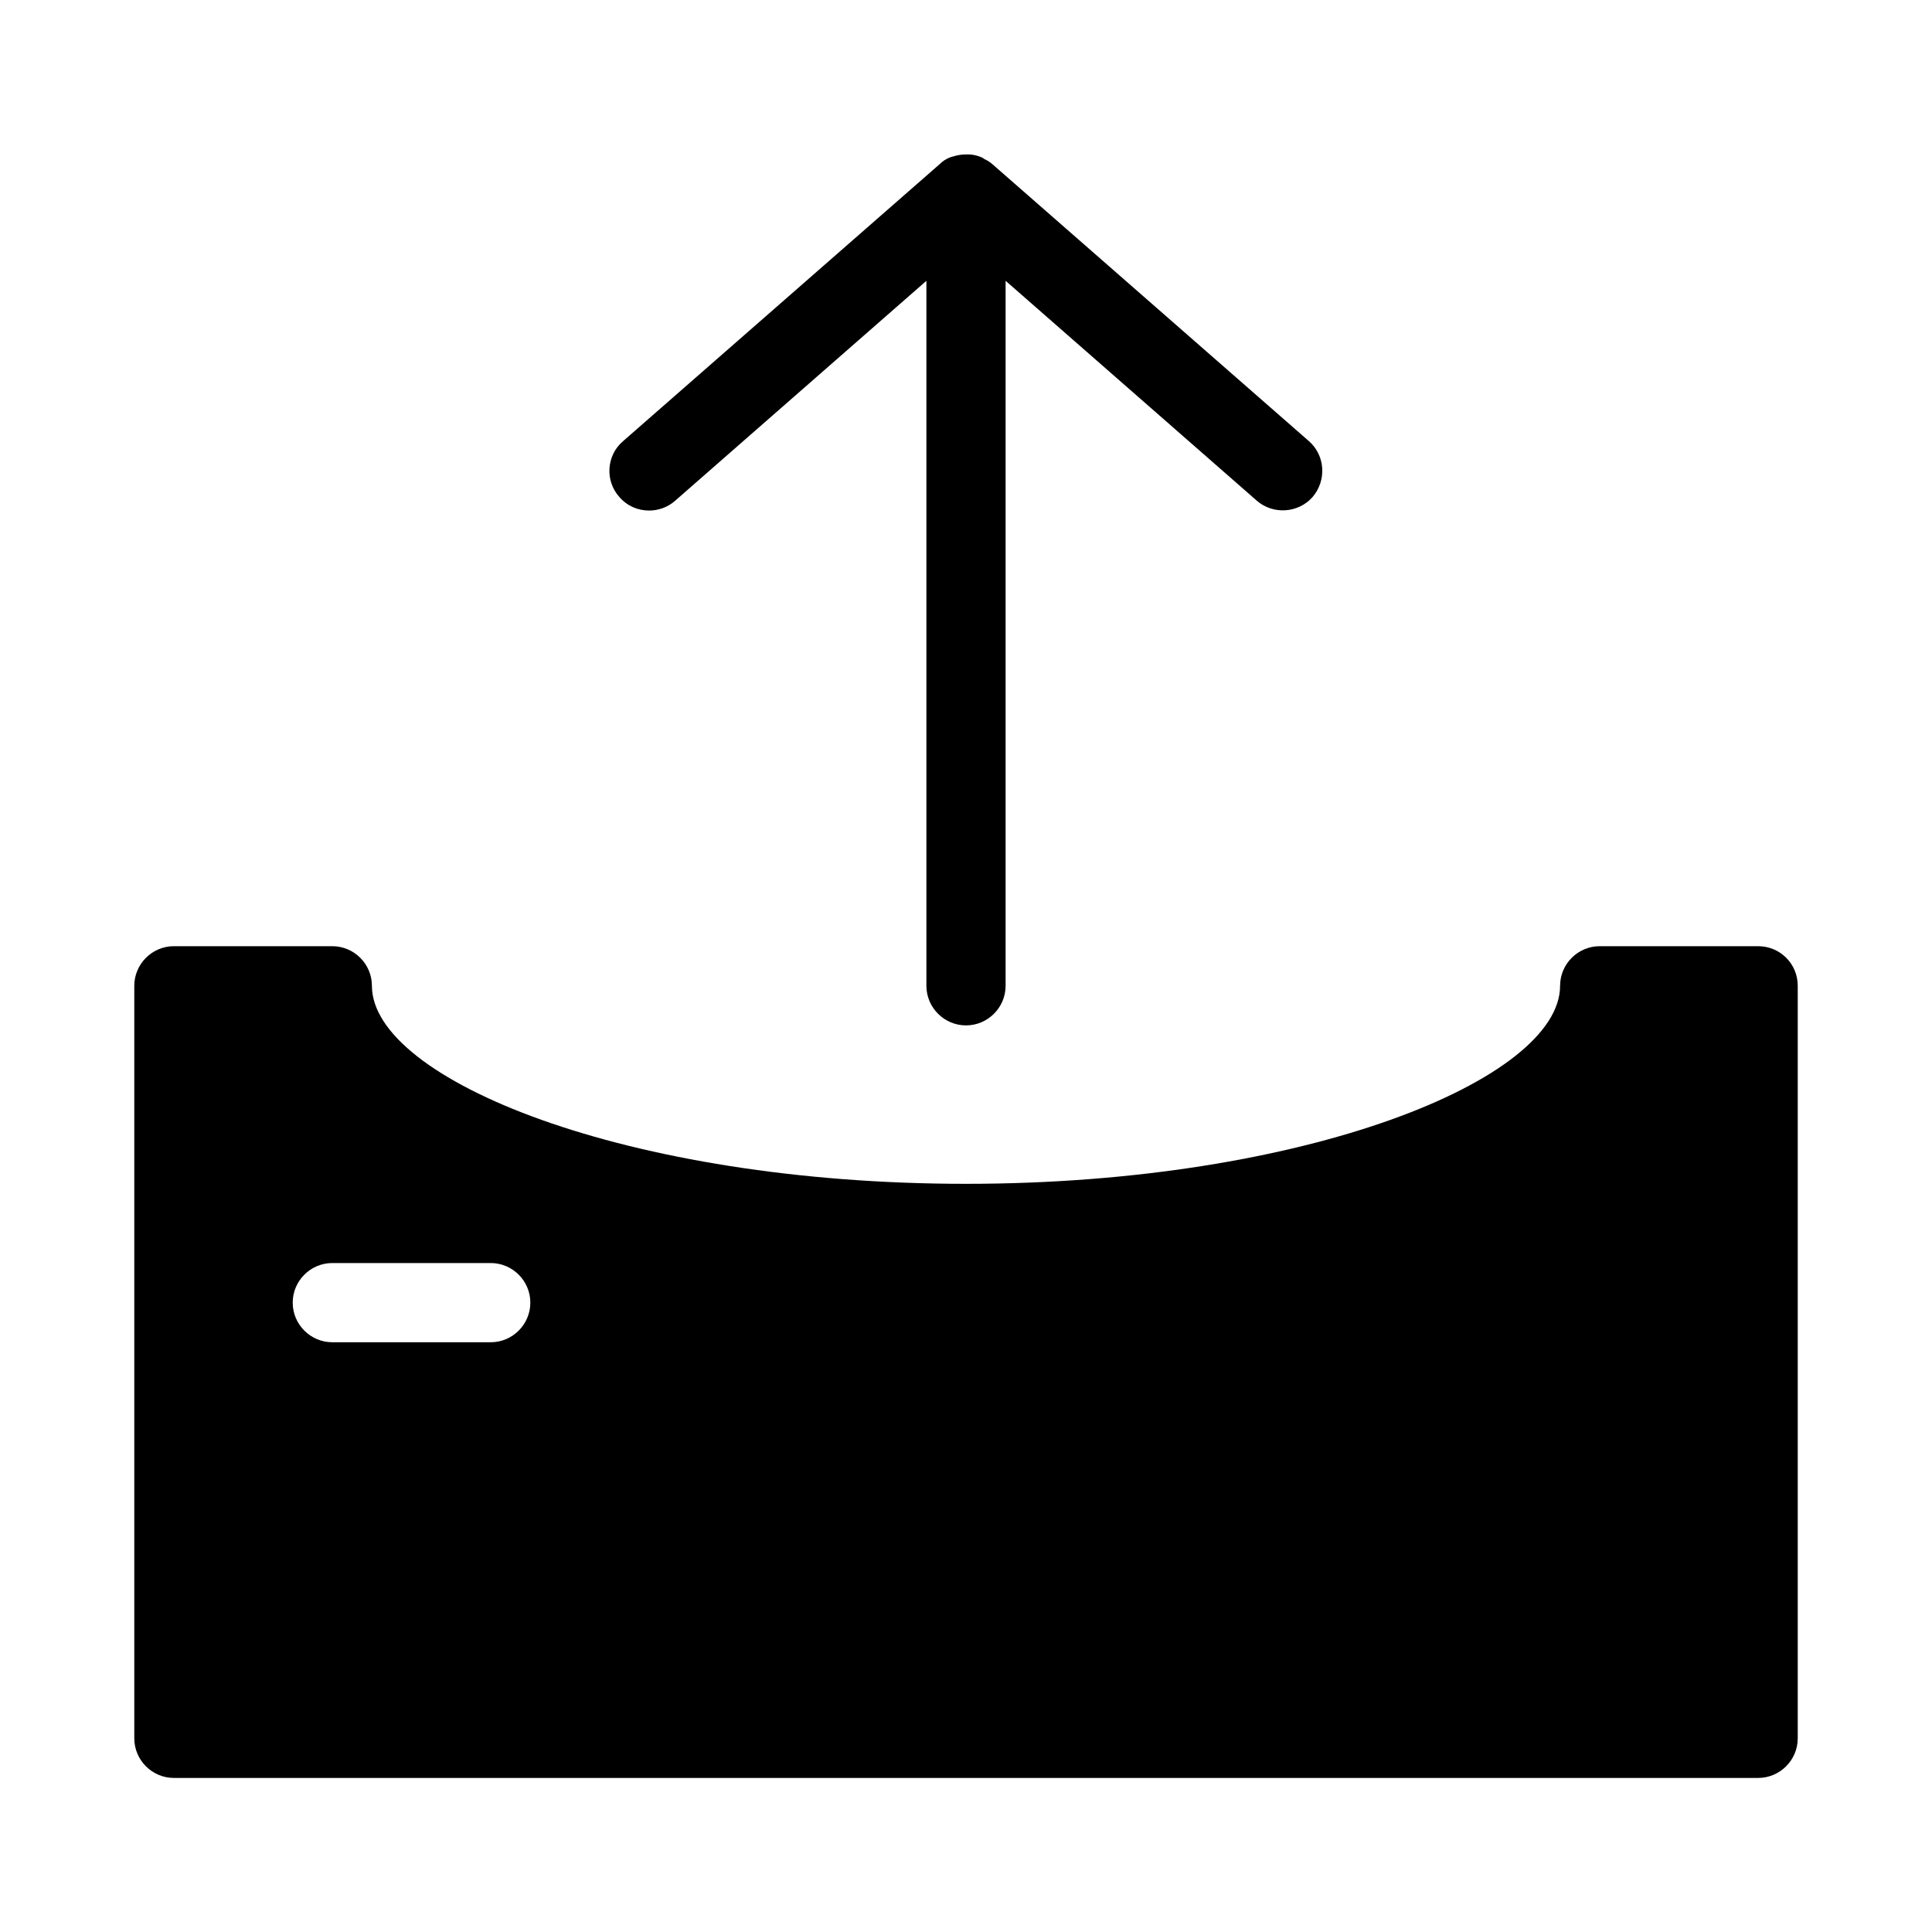
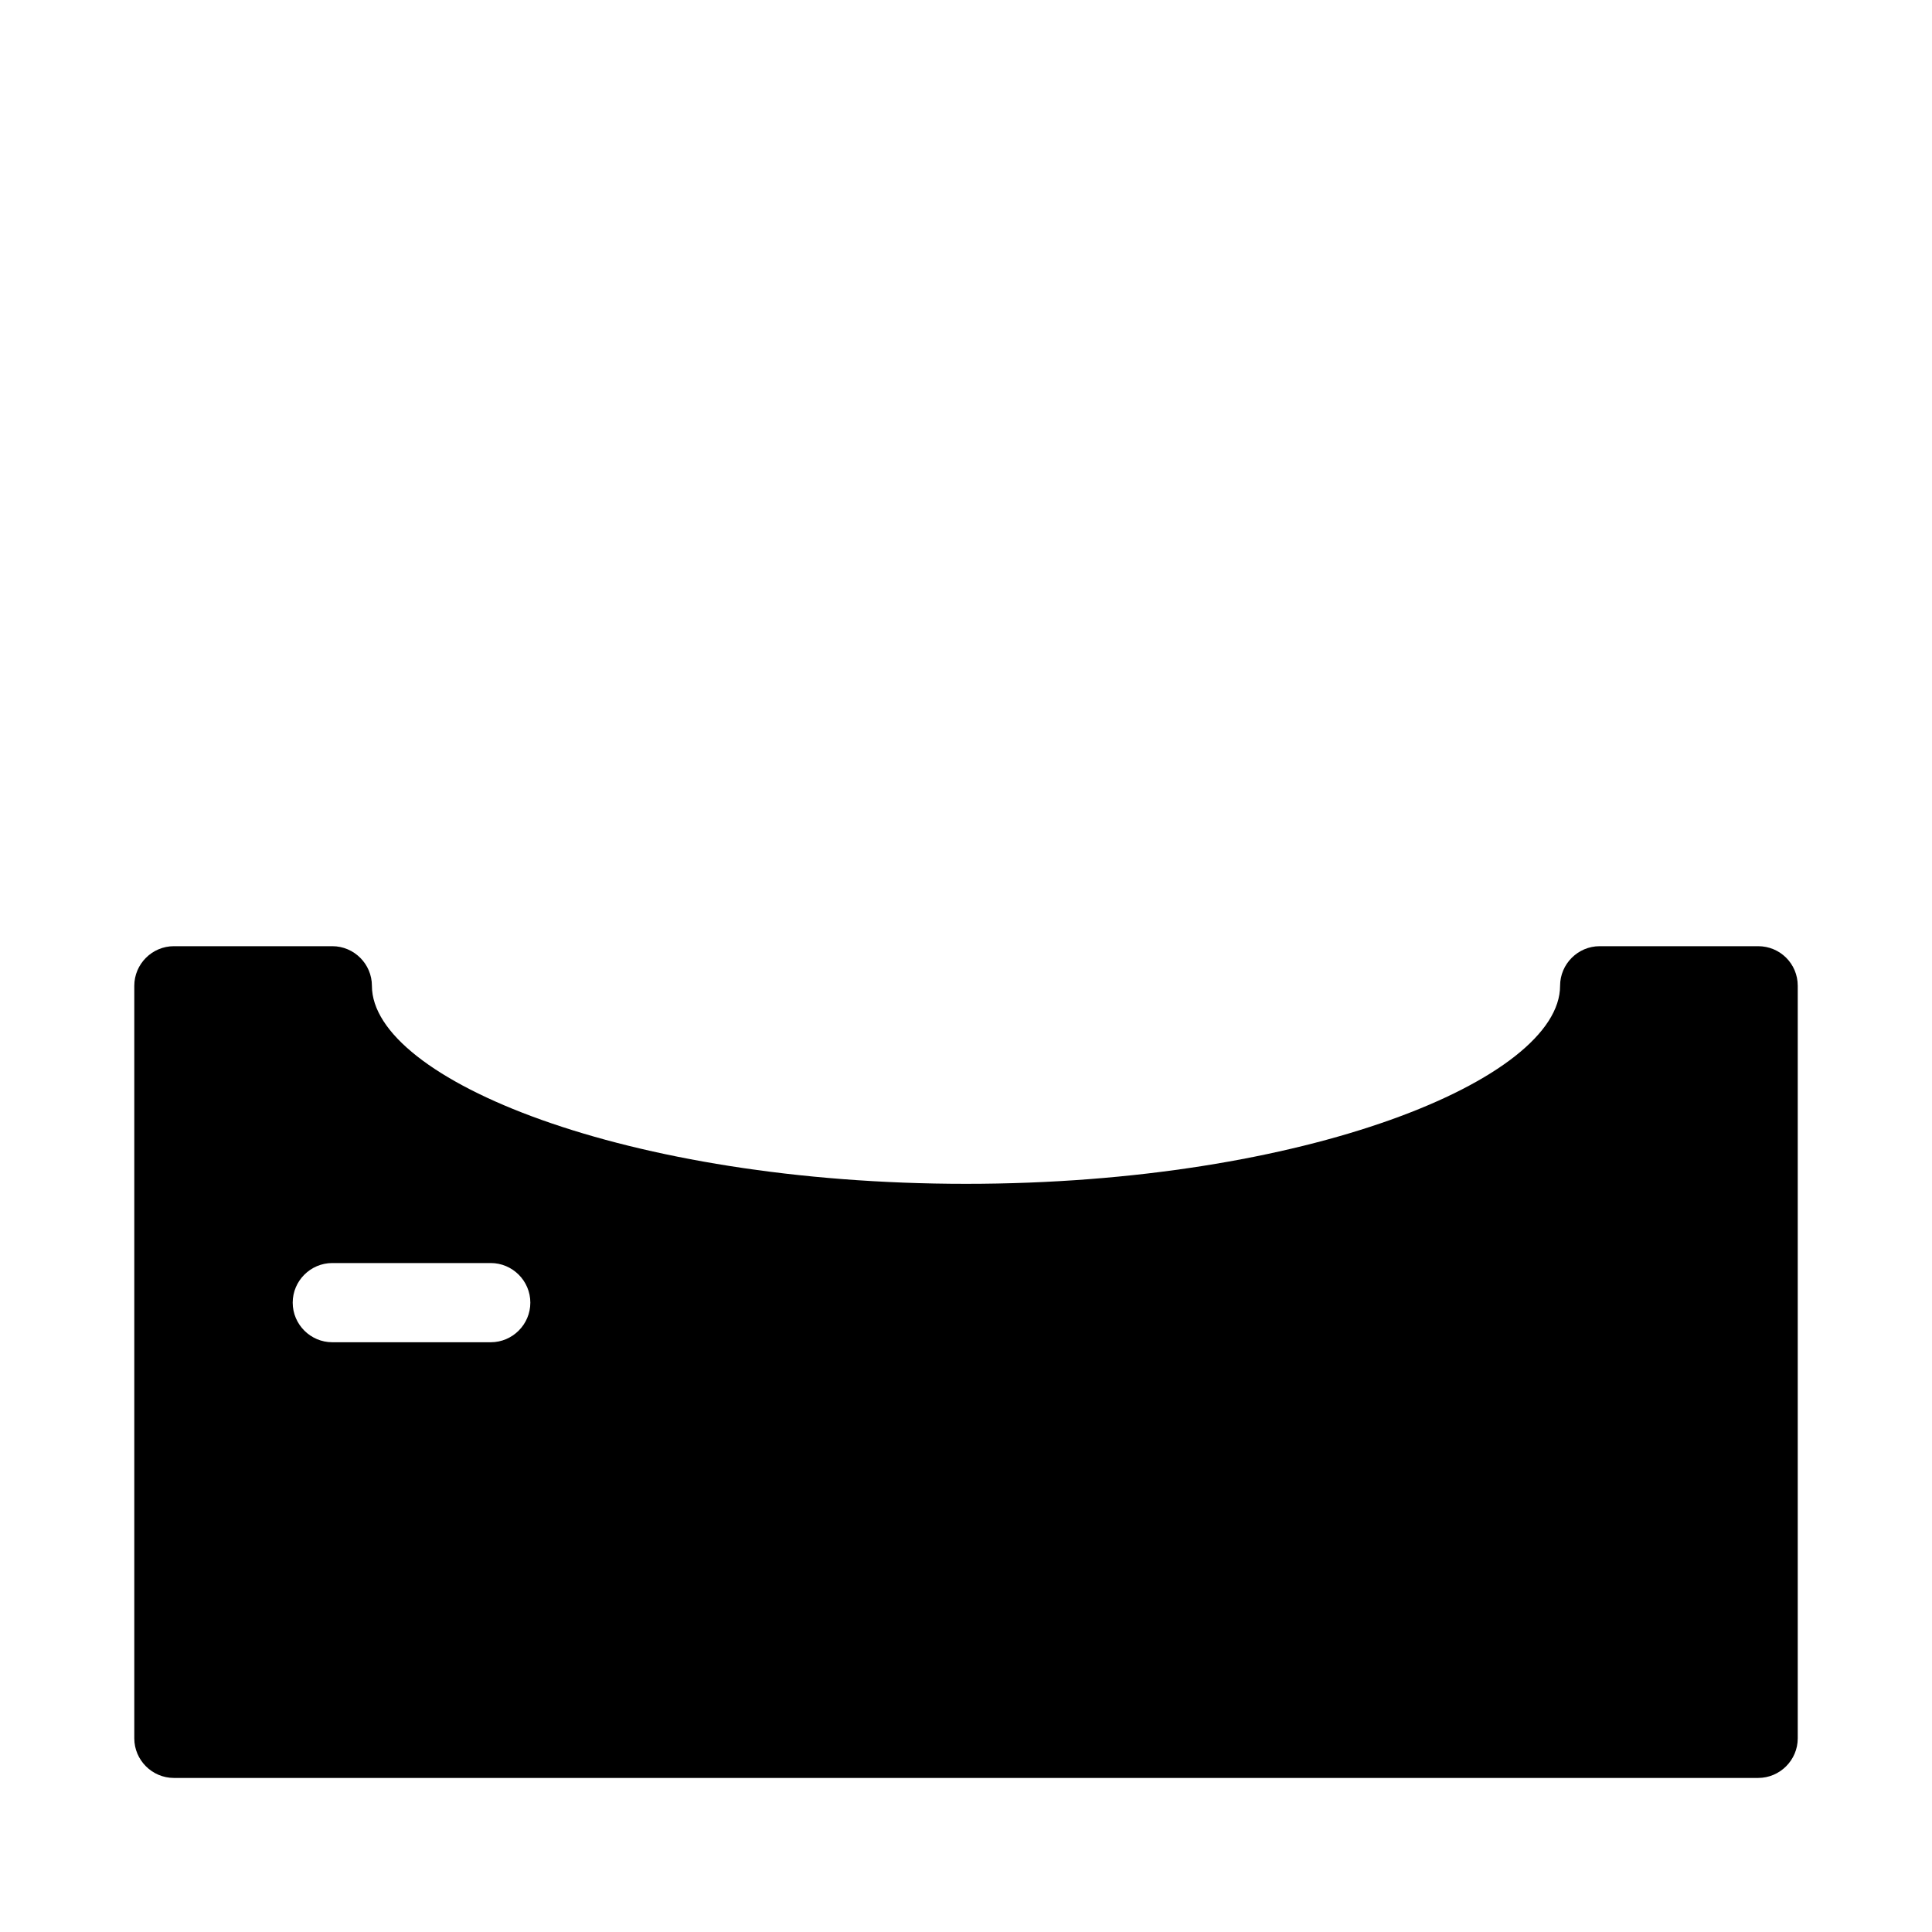
<svg xmlns="http://www.w3.org/2000/svg" fill="#000000" width="800px" height="800px" version="1.1" viewBox="144 144 512 512">
  <g>
    <path d="m609.92 394.75h-41.984c-5.773 0-10.496 4.723-10.496 10.496 0 24.77-67.383 52.48-157.44 52.48-90.055 0-157.44-27.711-157.44-52.48 0-5.773-4.723-10.496-10.496-10.496h-41.98c-5.773 0-10.496 4.723-10.496 10.496v199.43c0 5.773 4.723 10.496 10.496 10.496h419.84c5.773 0 10.496-4.723 10.496-10.496v-199.43c0-5.879-4.723-10.496-10.496-10.496zm-335.87 104.96h-41.984c-5.773 0-10.496-4.723-10.496-10.496 0-5.773 4.723-10.496 10.496-10.496h41.984c5.773 0 10.496 4.723 10.496 10.496 0 5.773-4.723 10.496-10.496 10.496z" />
-     <path d="m400 415.74c5.773 0 10.496-4.723 10.496-10.496v-186.83l66.543 58.254c4.305 3.777 11.02 3.359 14.801-0.945 3.777-4.41 3.359-11.02-0.945-14.801l-83.969-73.473c-0.629-0.523-1.258-0.945-1.996-1.258-0.211-0.105-0.316-0.211-0.418-0.316-1.051-0.523-2.203-0.84-3.465-0.945h-1.051c-0.84 0-1.785 0.105-2.625 0.316-0.418 0.105-0.734 0.211-1.156 0.316-0.211 0.105-0.418 0.105-0.629 0.211-0.945 0.418-1.785 0.945-2.519 1.68l-83.969 73.473c-4.41 3.777-4.828 10.496-0.945 14.801 2.098 2.414 4.934 3.57 7.871 3.57 2.414 0 4.934-0.84 6.926-2.625l66.555-58.258v186.83c0 5.773 4.723 10.496 10.496 10.496z" />
  </g>
</svg>